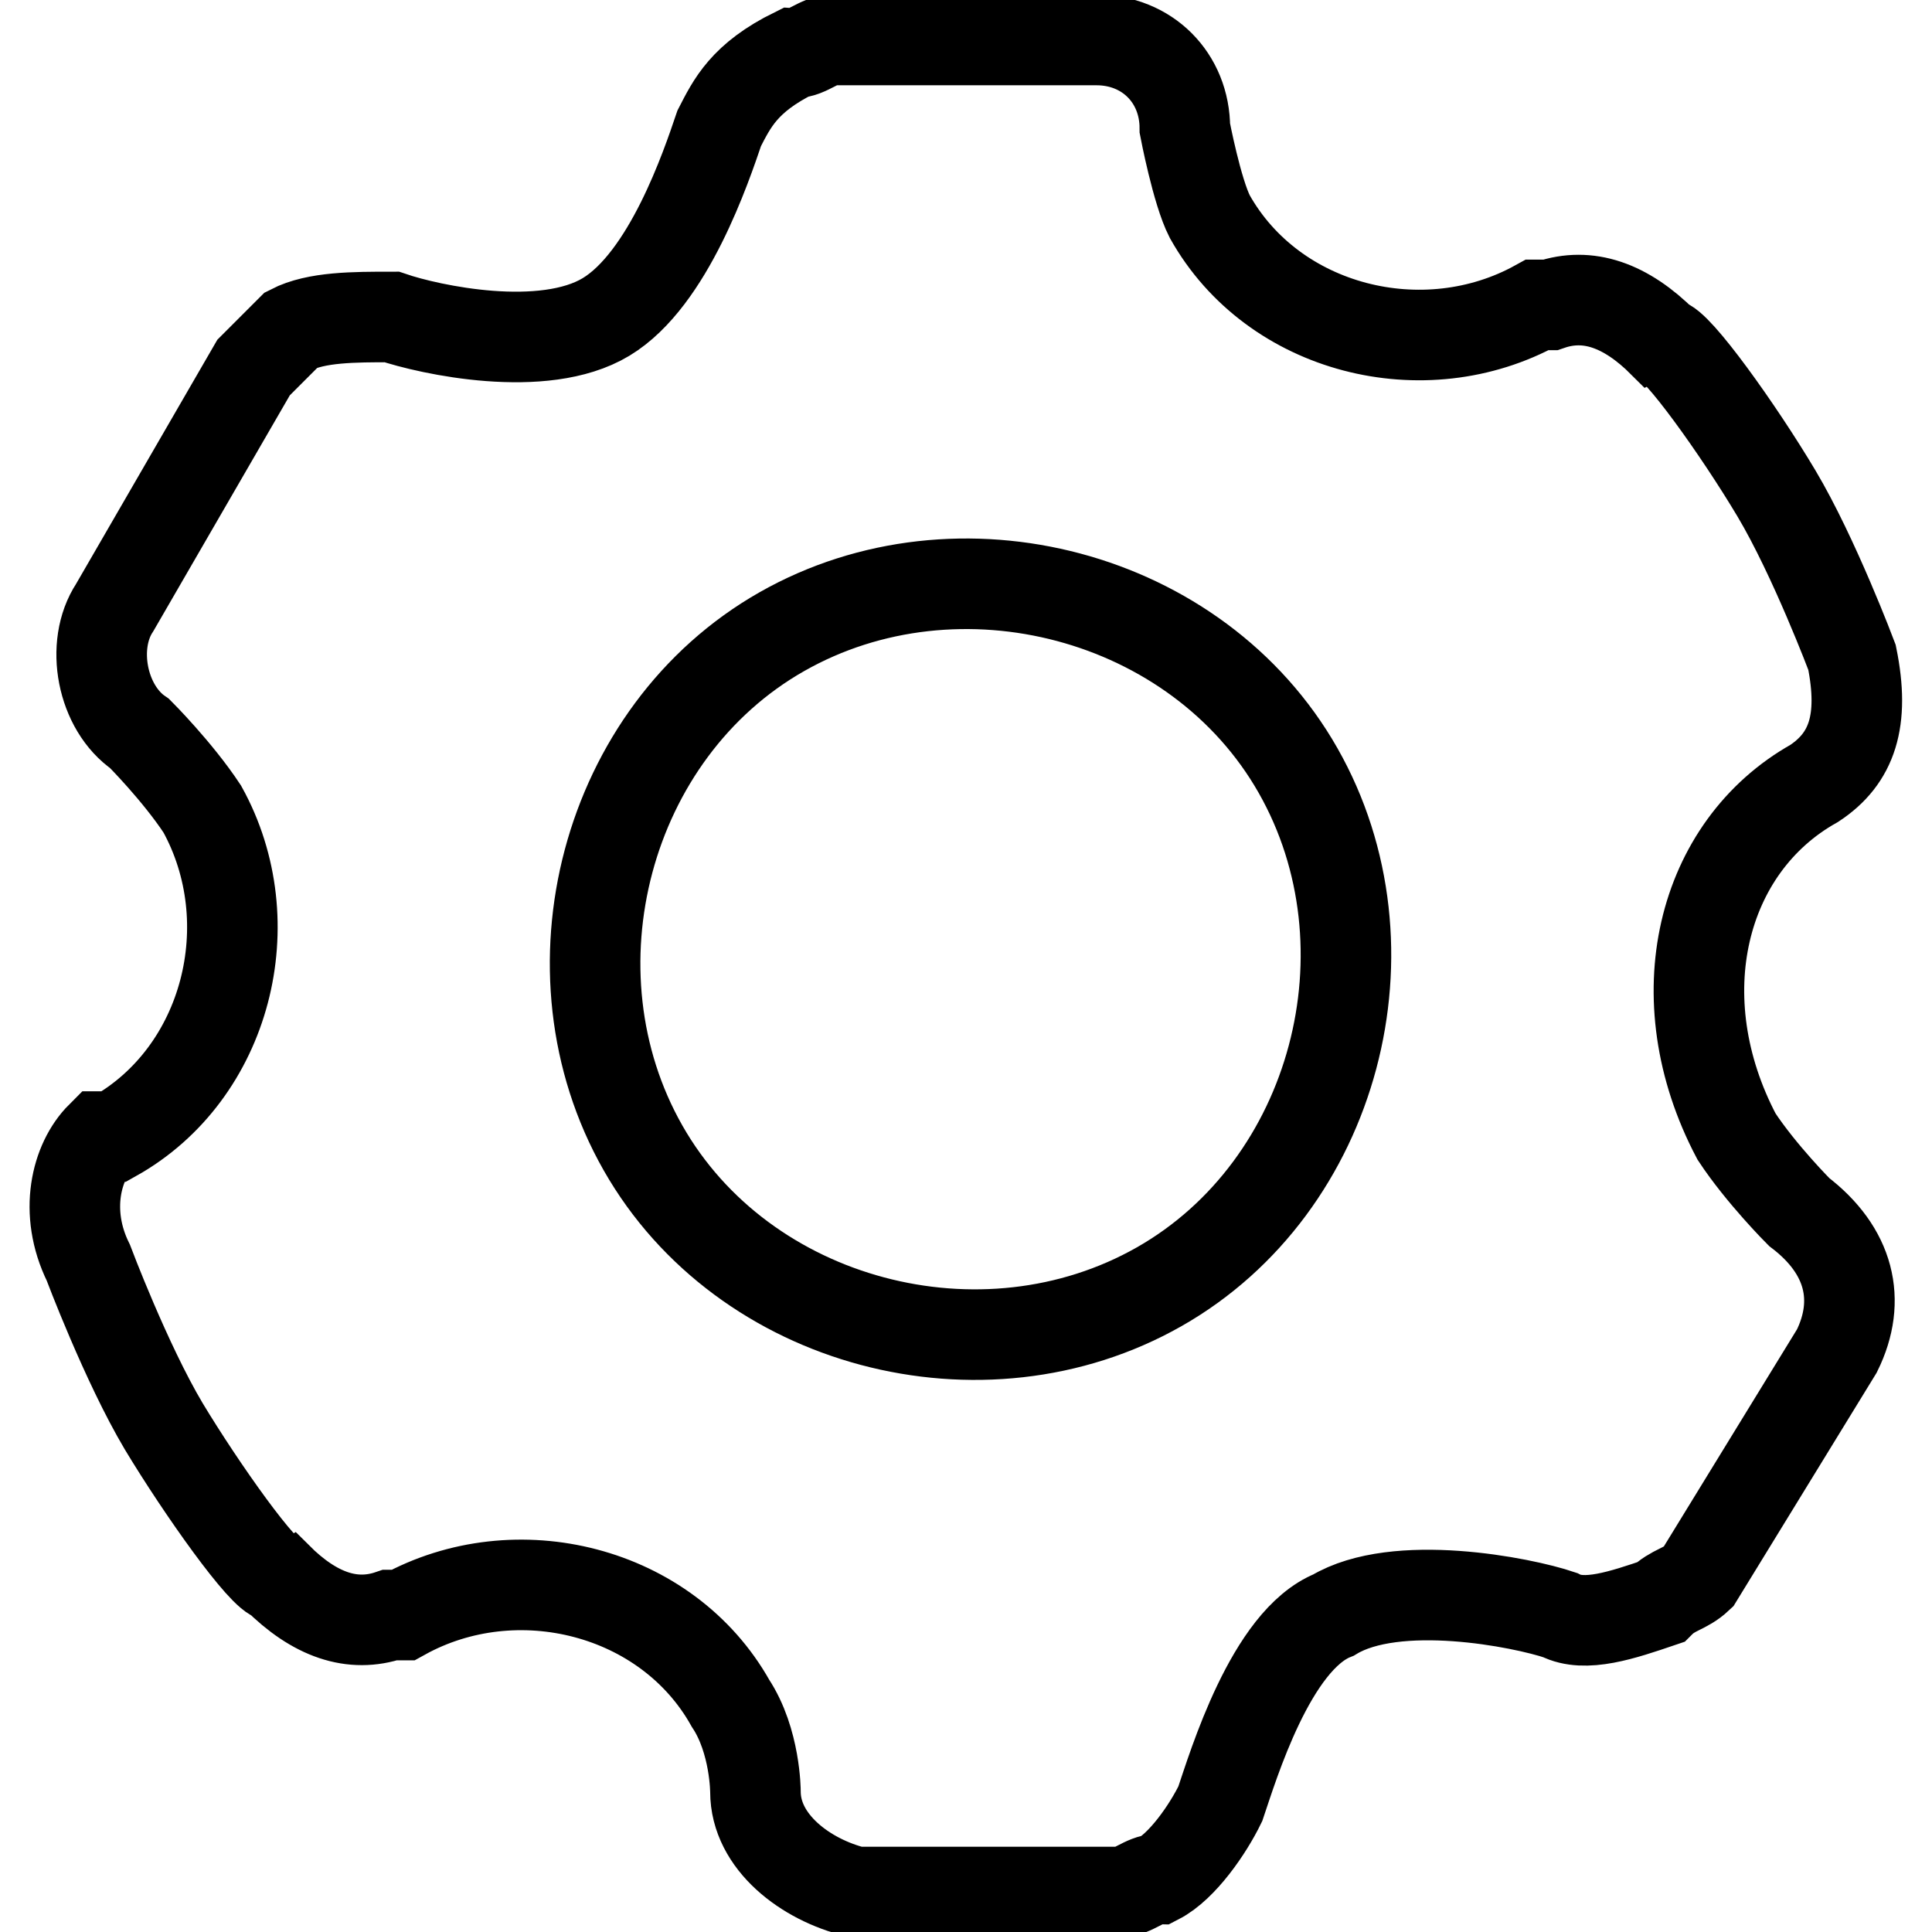
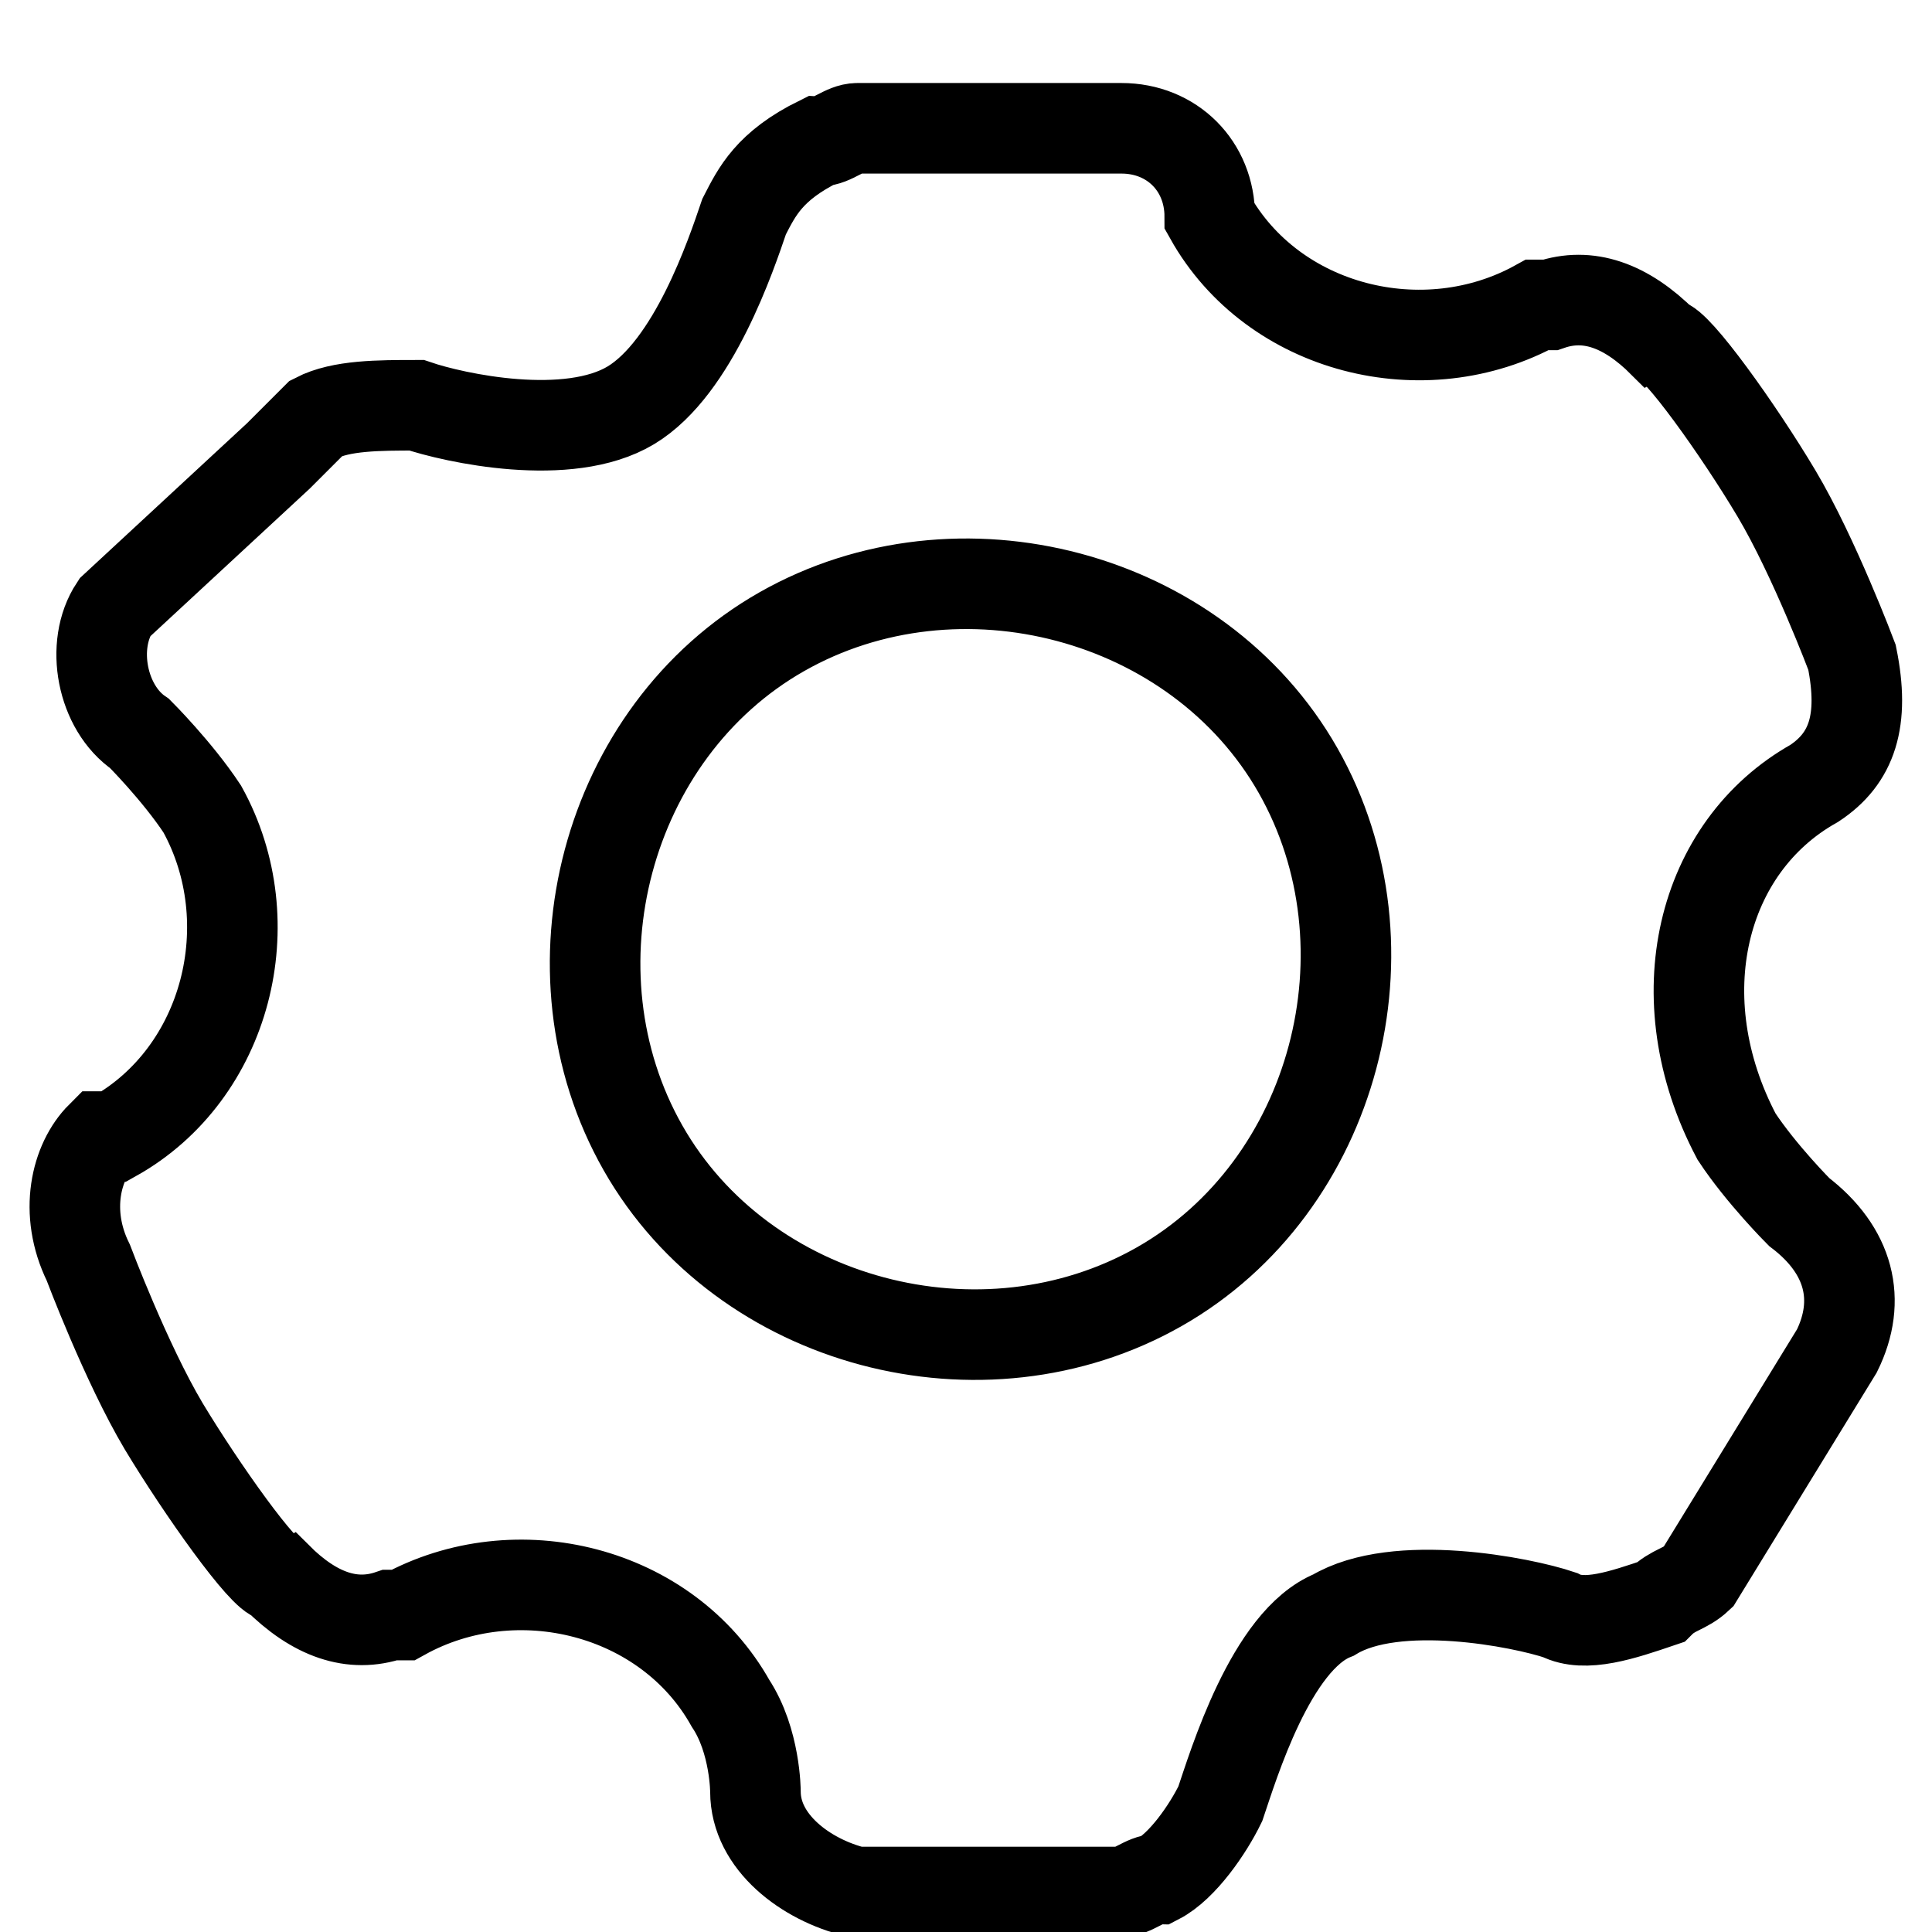
<svg xmlns="http://www.w3.org/2000/svg" version="1.1" x="0px" y="0px" viewBox="0 0 256 256" enable-background="new 0 0 256 256" xml:space="preserve">
  <g>
-     <path stroke-width="12" fill-opacity="0" stroke="#000000" d="M240.4,103.8L240.4,103.8c5-3.3,6.7-8.3,5-16.7c0,0-5-13.3-10-21.7s-13.3-20-15-20c-5-5-10-6.7-15-5h-1.7 c-15,8.3-35,3.3-43.4-11.7c-1.7-3.3-3.3-11.7-3.3-11.7c0-6.7-5-11.7-11.7-11.7l0,0h-35l0,0c-1.7,0-3.3,1.7-5,1.7 c-6.7,3.3-8.3,6.7-10,10c-1.7,5-6.7,20-15,25c-8.3,5-23.4,1.7-28.4,0c-5,0-10,0-13.3,1.7c-1.7,1.7-3.3,3.3-5,5l0,0L15.2,80.5l0,0 c-3.3,5-1.7,13.3,3.3,16.7c0,0,5,5,8.3,10c8.3,15,3.3,35-11.7,43.4h-1.7c-3.3,3.3-5,10-1.7,16.7c0,0,5,13.3,10,21.7 c5,8.3,13.3,20,15,20c5,5,10,6.7,15,5l0,0h1.7c15-8.3,35-3.3,43.4,11.7c3.3,5,3.3,11.7,3.3,11.7c0,6.7,6.7,11.7,13.3,13.3l0,0h35 l0,0c1.7,0,3.3-1.7,5-1.7c3.3-1.7,6.7-6.7,8.3-10c1.7-5,6.7-21.7,15-25c8.3-5,25-1.7,30,0c3.3,1.7,8.3,0,13.3-1.7 c1.7-1.7,3.3-1.7,5-3.3l0,0l18.4-30l0,0c3.3-6.7,1.7-13.3-5-18.4c0,0-5-5-8.3-10C220.4,132.2,225.4,112.2,240.4,103.8z  M153.6,170.5c-23.4,13.3-55.1,5-68.4-18.4c-13.3-23.4-5-55.1,18.4-68.4c23.4-13.3,55.1-5,68.4,18.4 C185.3,125.5,177,157.2,153.6,170.5z" />
+     <path stroke-width="12" fill-opacity="0" stroke="#000000" d="M240.4,103.8L240.4,103.8c5-3.3,6.7-8.3,5-16.7c0,0-5-13.3-10-21.7s-13.3-20-15-20c-5-5-10-6.7-15-5h-1.7 c-15,8.3-35,3.3-43.4-11.7c0-6.7-5-11.7-11.7-11.7l0,0h-35l0,0c-1.7,0-3.3,1.7-5,1.7 c-6.7,3.3-8.3,6.7-10,10c-1.7,5-6.7,20-15,25c-8.3,5-23.4,1.7-28.4,0c-5,0-10,0-13.3,1.7c-1.7,1.7-3.3,3.3-5,5l0,0L15.2,80.5l0,0 c-3.3,5-1.7,13.3,3.3,16.7c0,0,5,5,8.3,10c8.3,15,3.3,35-11.7,43.4h-1.7c-3.3,3.3-5,10-1.7,16.7c0,0,5,13.3,10,21.7 c5,8.3,13.3,20,15,20c5,5,10,6.7,15,5l0,0h1.7c15-8.3,35-3.3,43.4,11.7c3.3,5,3.3,11.7,3.3,11.7c0,6.7,6.7,11.7,13.3,13.3l0,0h35 l0,0c1.7,0,3.3-1.7,5-1.7c3.3-1.7,6.7-6.7,8.3-10c1.7-5,6.7-21.7,15-25c8.3-5,25-1.7,30,0c3.3,1.7,8.3,0,13.3-1.7 c1.7-1.7,3.3-1.7,5-3.3l0,0l18.4-30l0,0c3.3-6.7,1.7-13.3-5-18.4c0,0-5-5-8.3-10C220.4,132.2,225.4,112.2,240.4,103.8z  M153.6,170.5c-23.4,13.3-55.1,5-68.4-18.4c-13.3-23.4-5-55.1,18.4-68.4c23.4-13.3,55.1-5,68.4,18.4 C185.3,125.5,177,157.2,153.6,170.5z" />
  </g>
</svg>